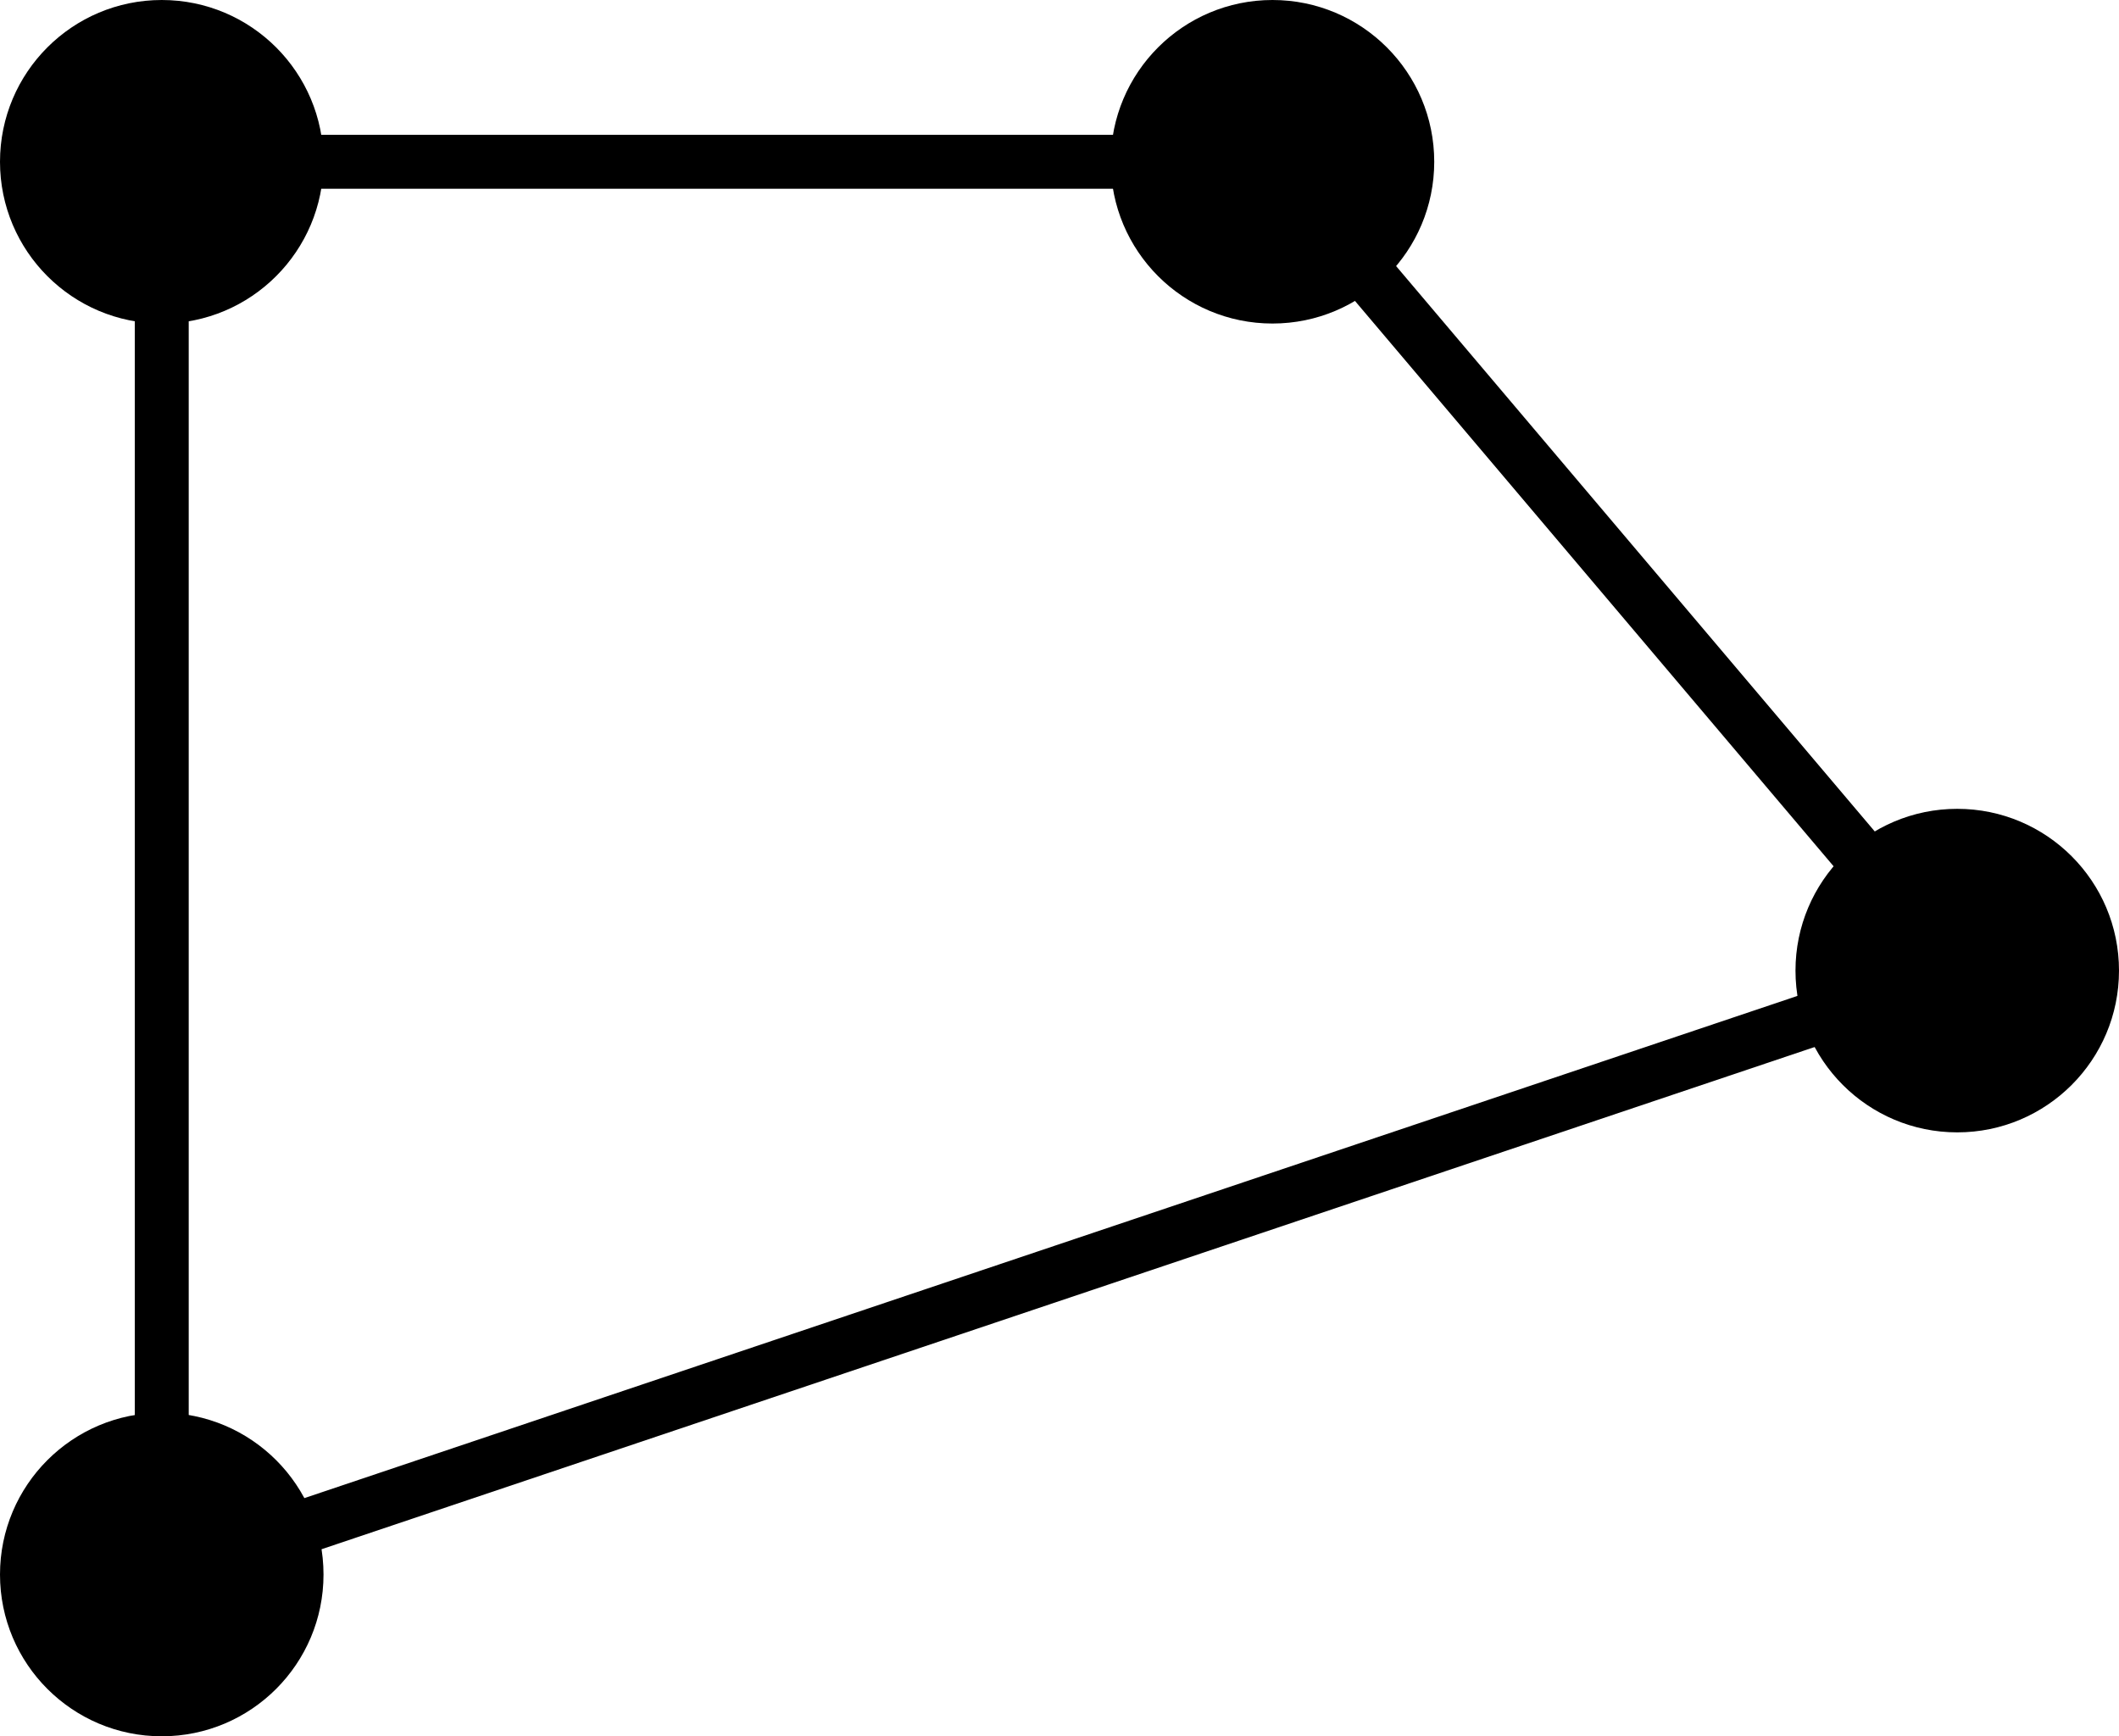
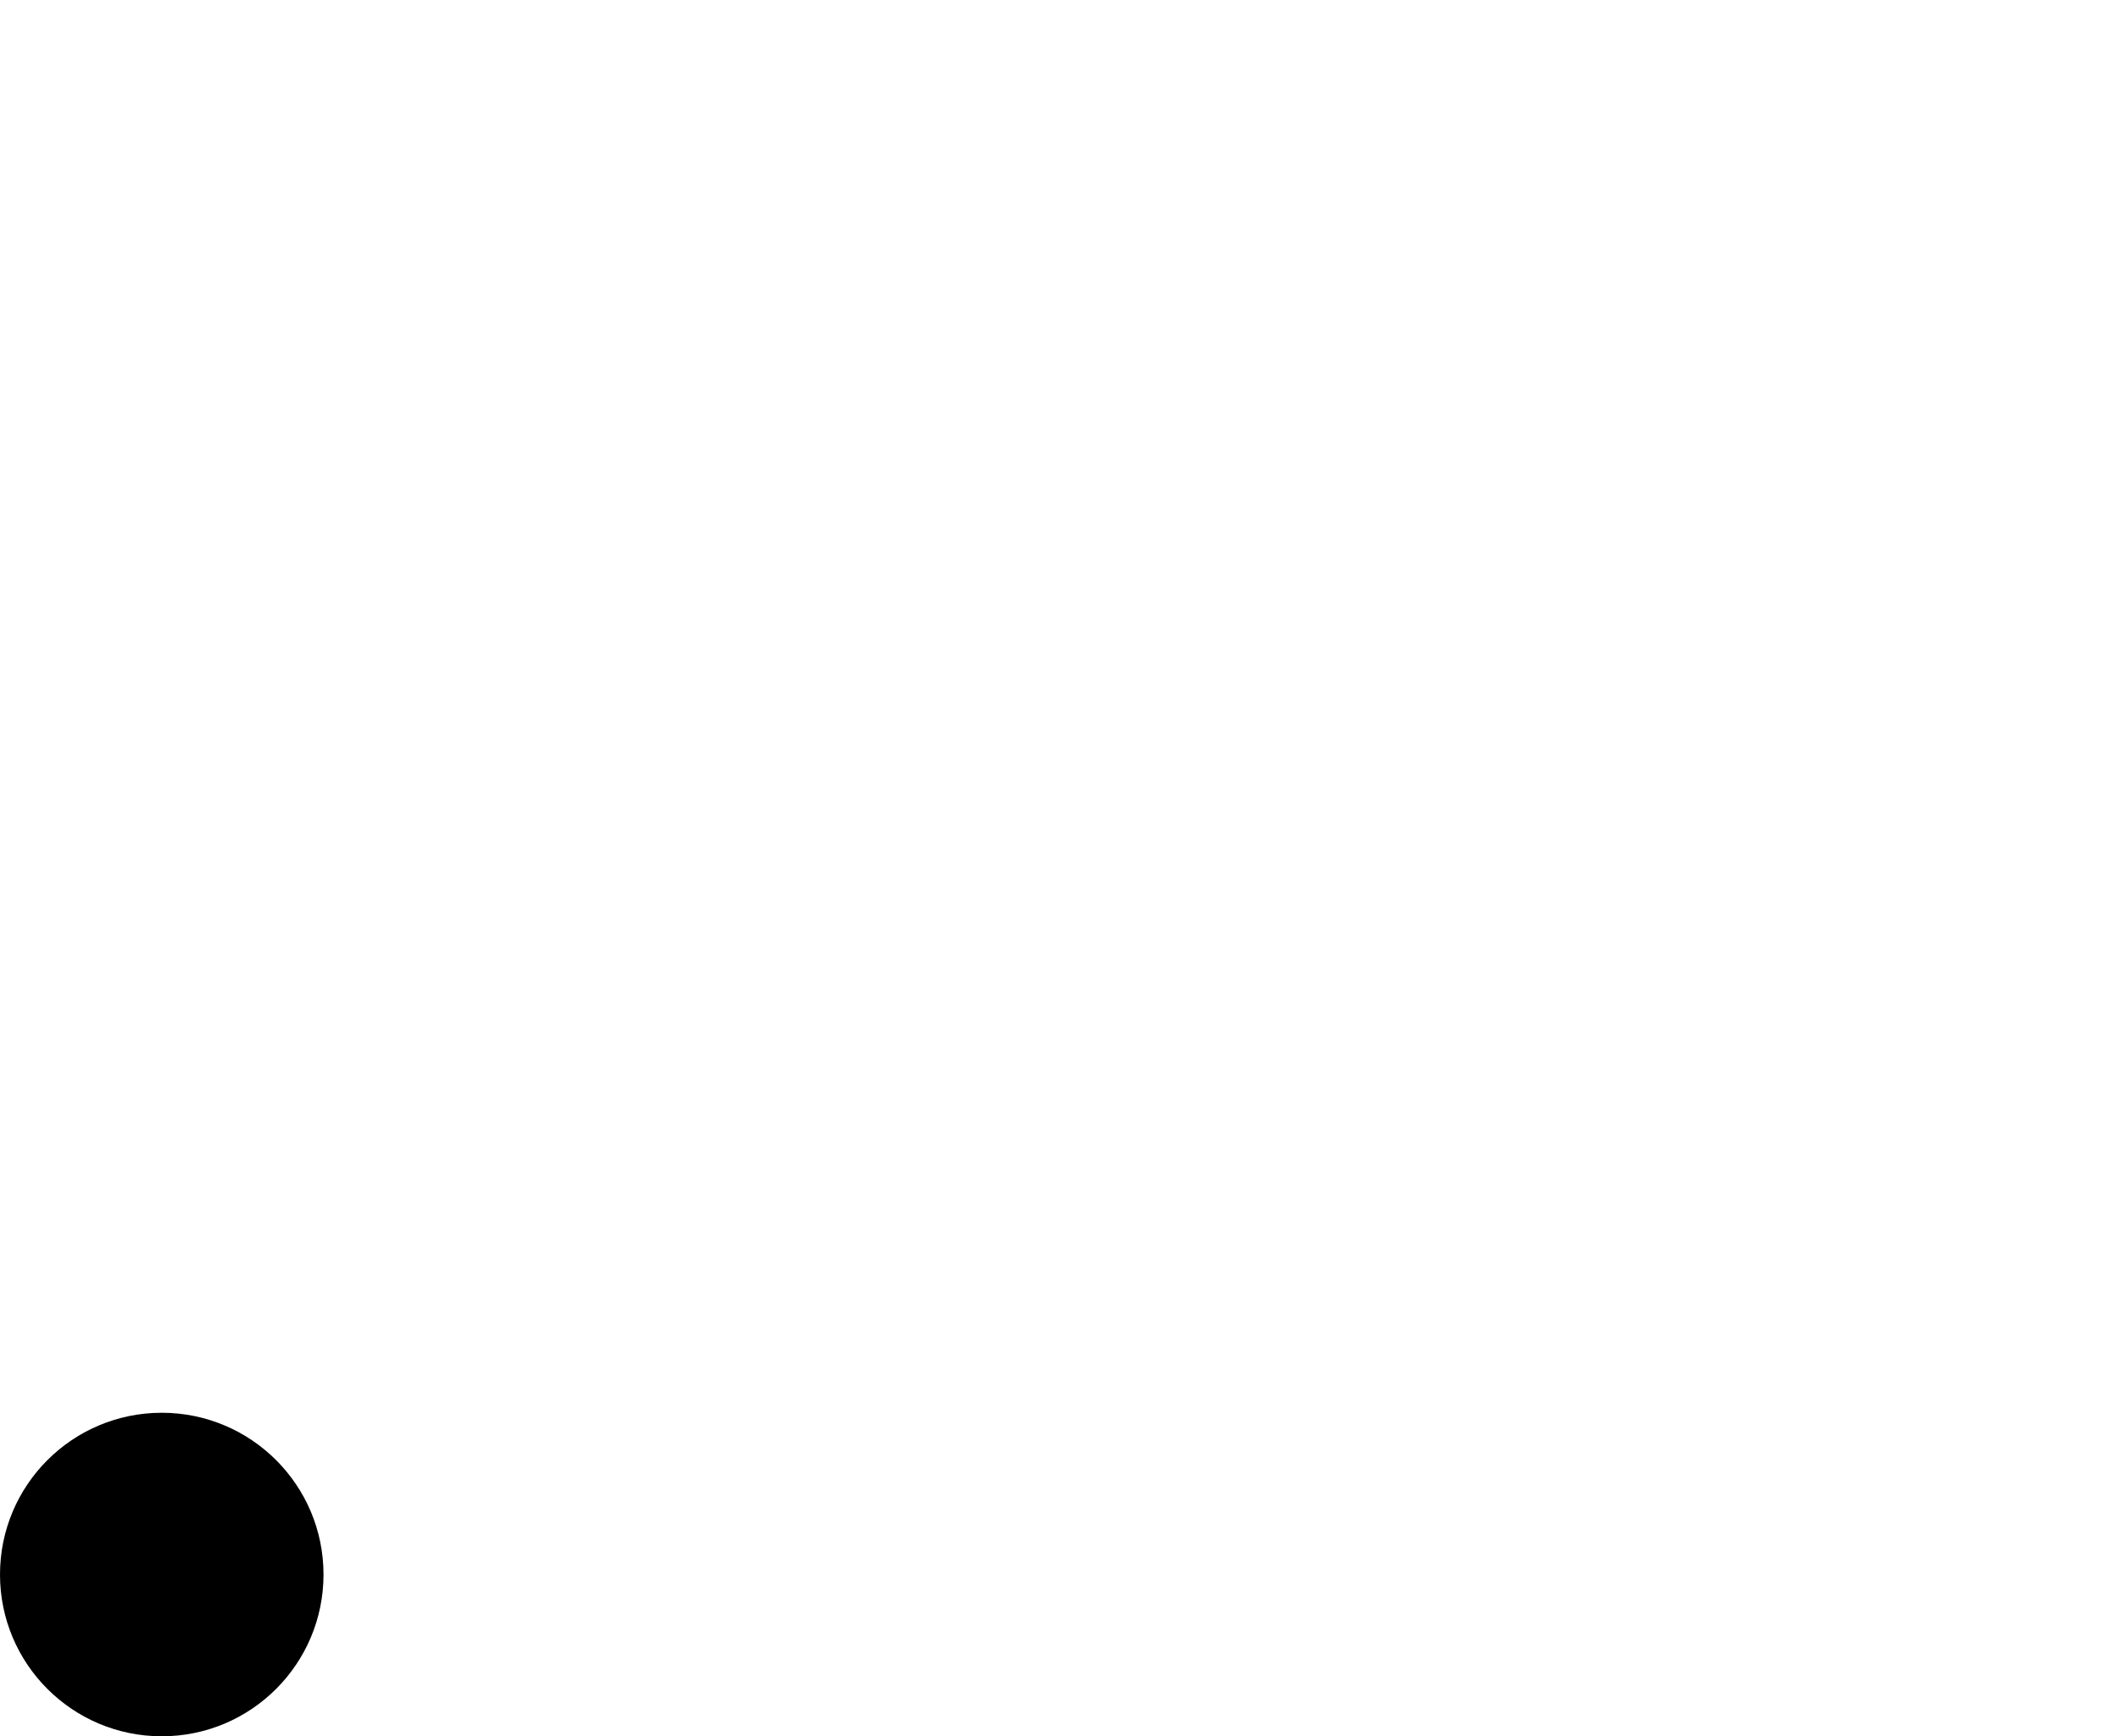
<svg xmlns="http://www.w3.org/2000/svg" version="1.1" width="393px" height="322px" viewBox="0 0 393 322">
-   <path class="parallax-animation-dot1" d="M60,30C60,46.569,46.569,60,30,60C13.431,60,0,46.569,0,30C0,13.431,13.431,0,30,0C46.569,0,60,13.431,60,30Z" transform="matrix(1, 0, 0, 1, 0, 0)" />
-   <path class="parallax-animation-dot2" d="M60,30C60,46.569,46.569,60,30,60C13.431,60,0,46.569,0,30C0,13.431,13.431,0,30,0C46.569,0,60,13.431,60,30Z" transform="matrix(1, 0, 0, 1, 206, 0)" />
  <path class="parallax-animation-dot3" d="M60,30C60,46.569,46.569,60,30,60C13.431,60,0,46.569,0,30C0,13.431,13.431,0,30,0C46.569,0,60,13.431,60,30Z" transform="matrix(1, 0, 0, 1, 0, 262)" />
-   <path class="parallax-animation-dot4" d="M60,30C60,46.569,46.569,60,30,60C13.431,60,0,46.569,0,30C0,13.431,13.431,0,30,0C46.569,0,60,13.431,60,30Z" transform="matrix(1, 0, 0, 1, 333, 150)" />
-   <path class="parallax-animation-path" d="M 30,30 H 236 L 363,180 30,292 Z" fill="none" stroke="black" stroke-width="10" stroke-linejoin="round" />
</svg>